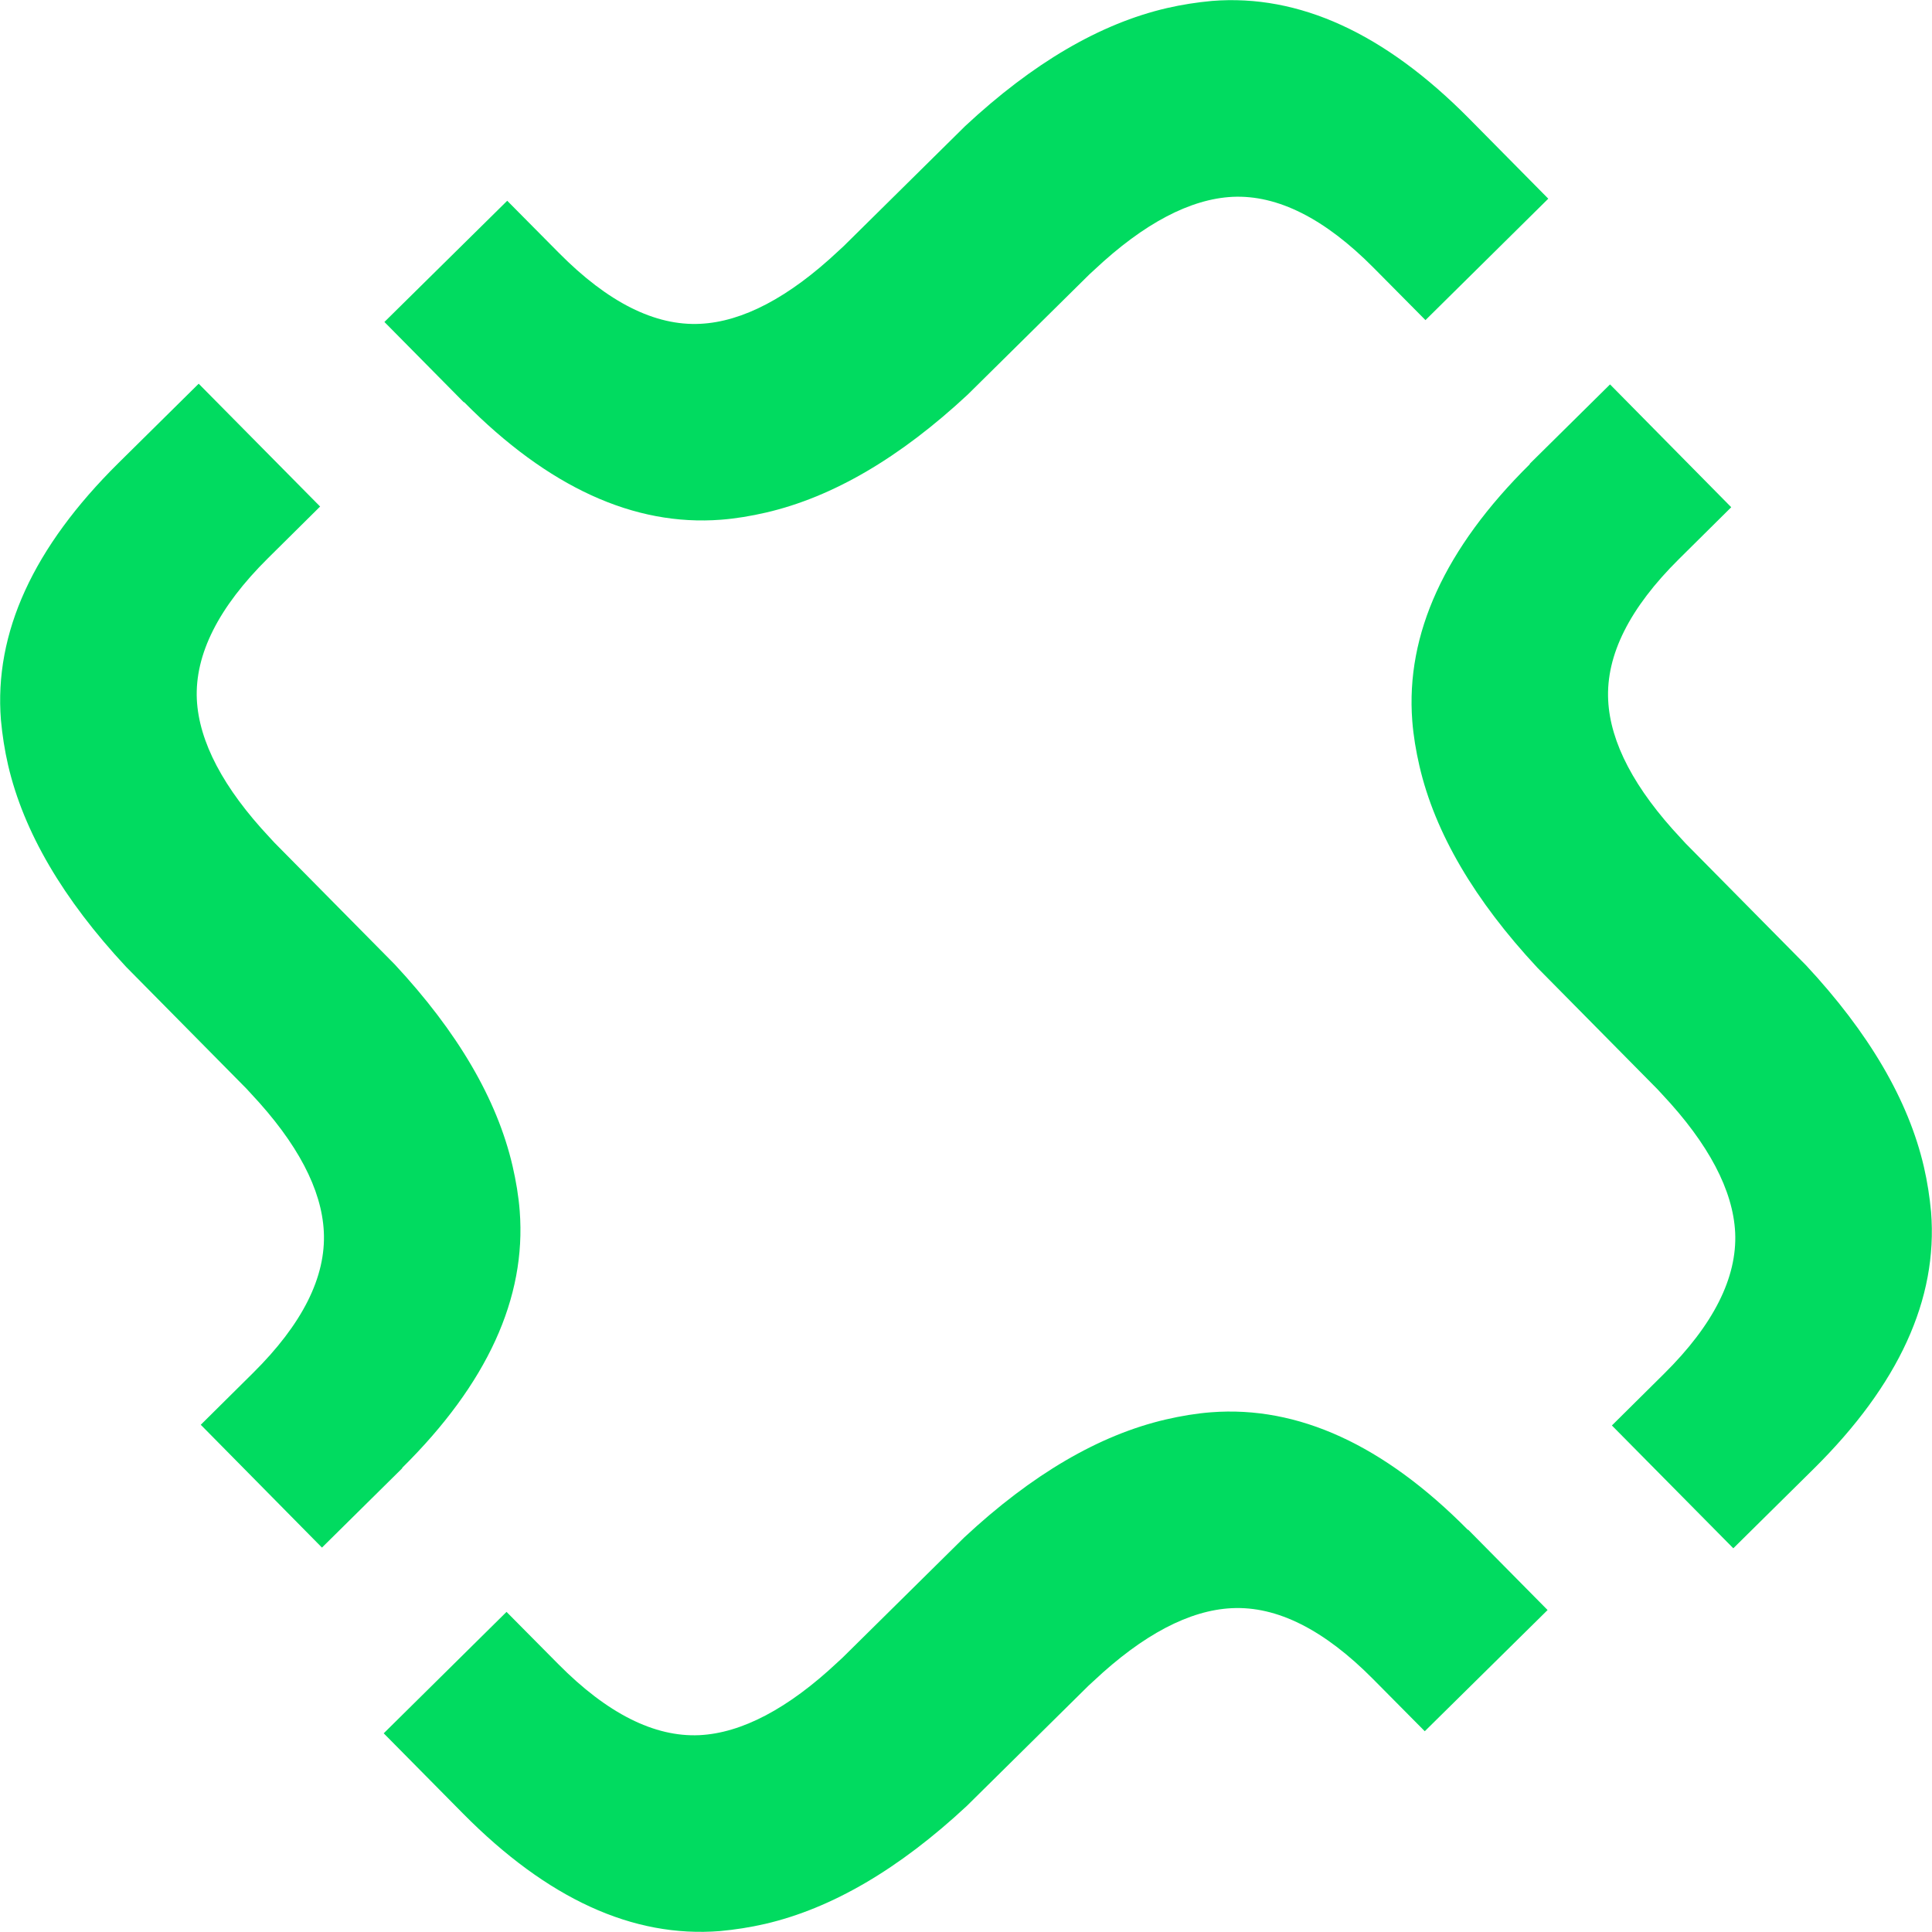
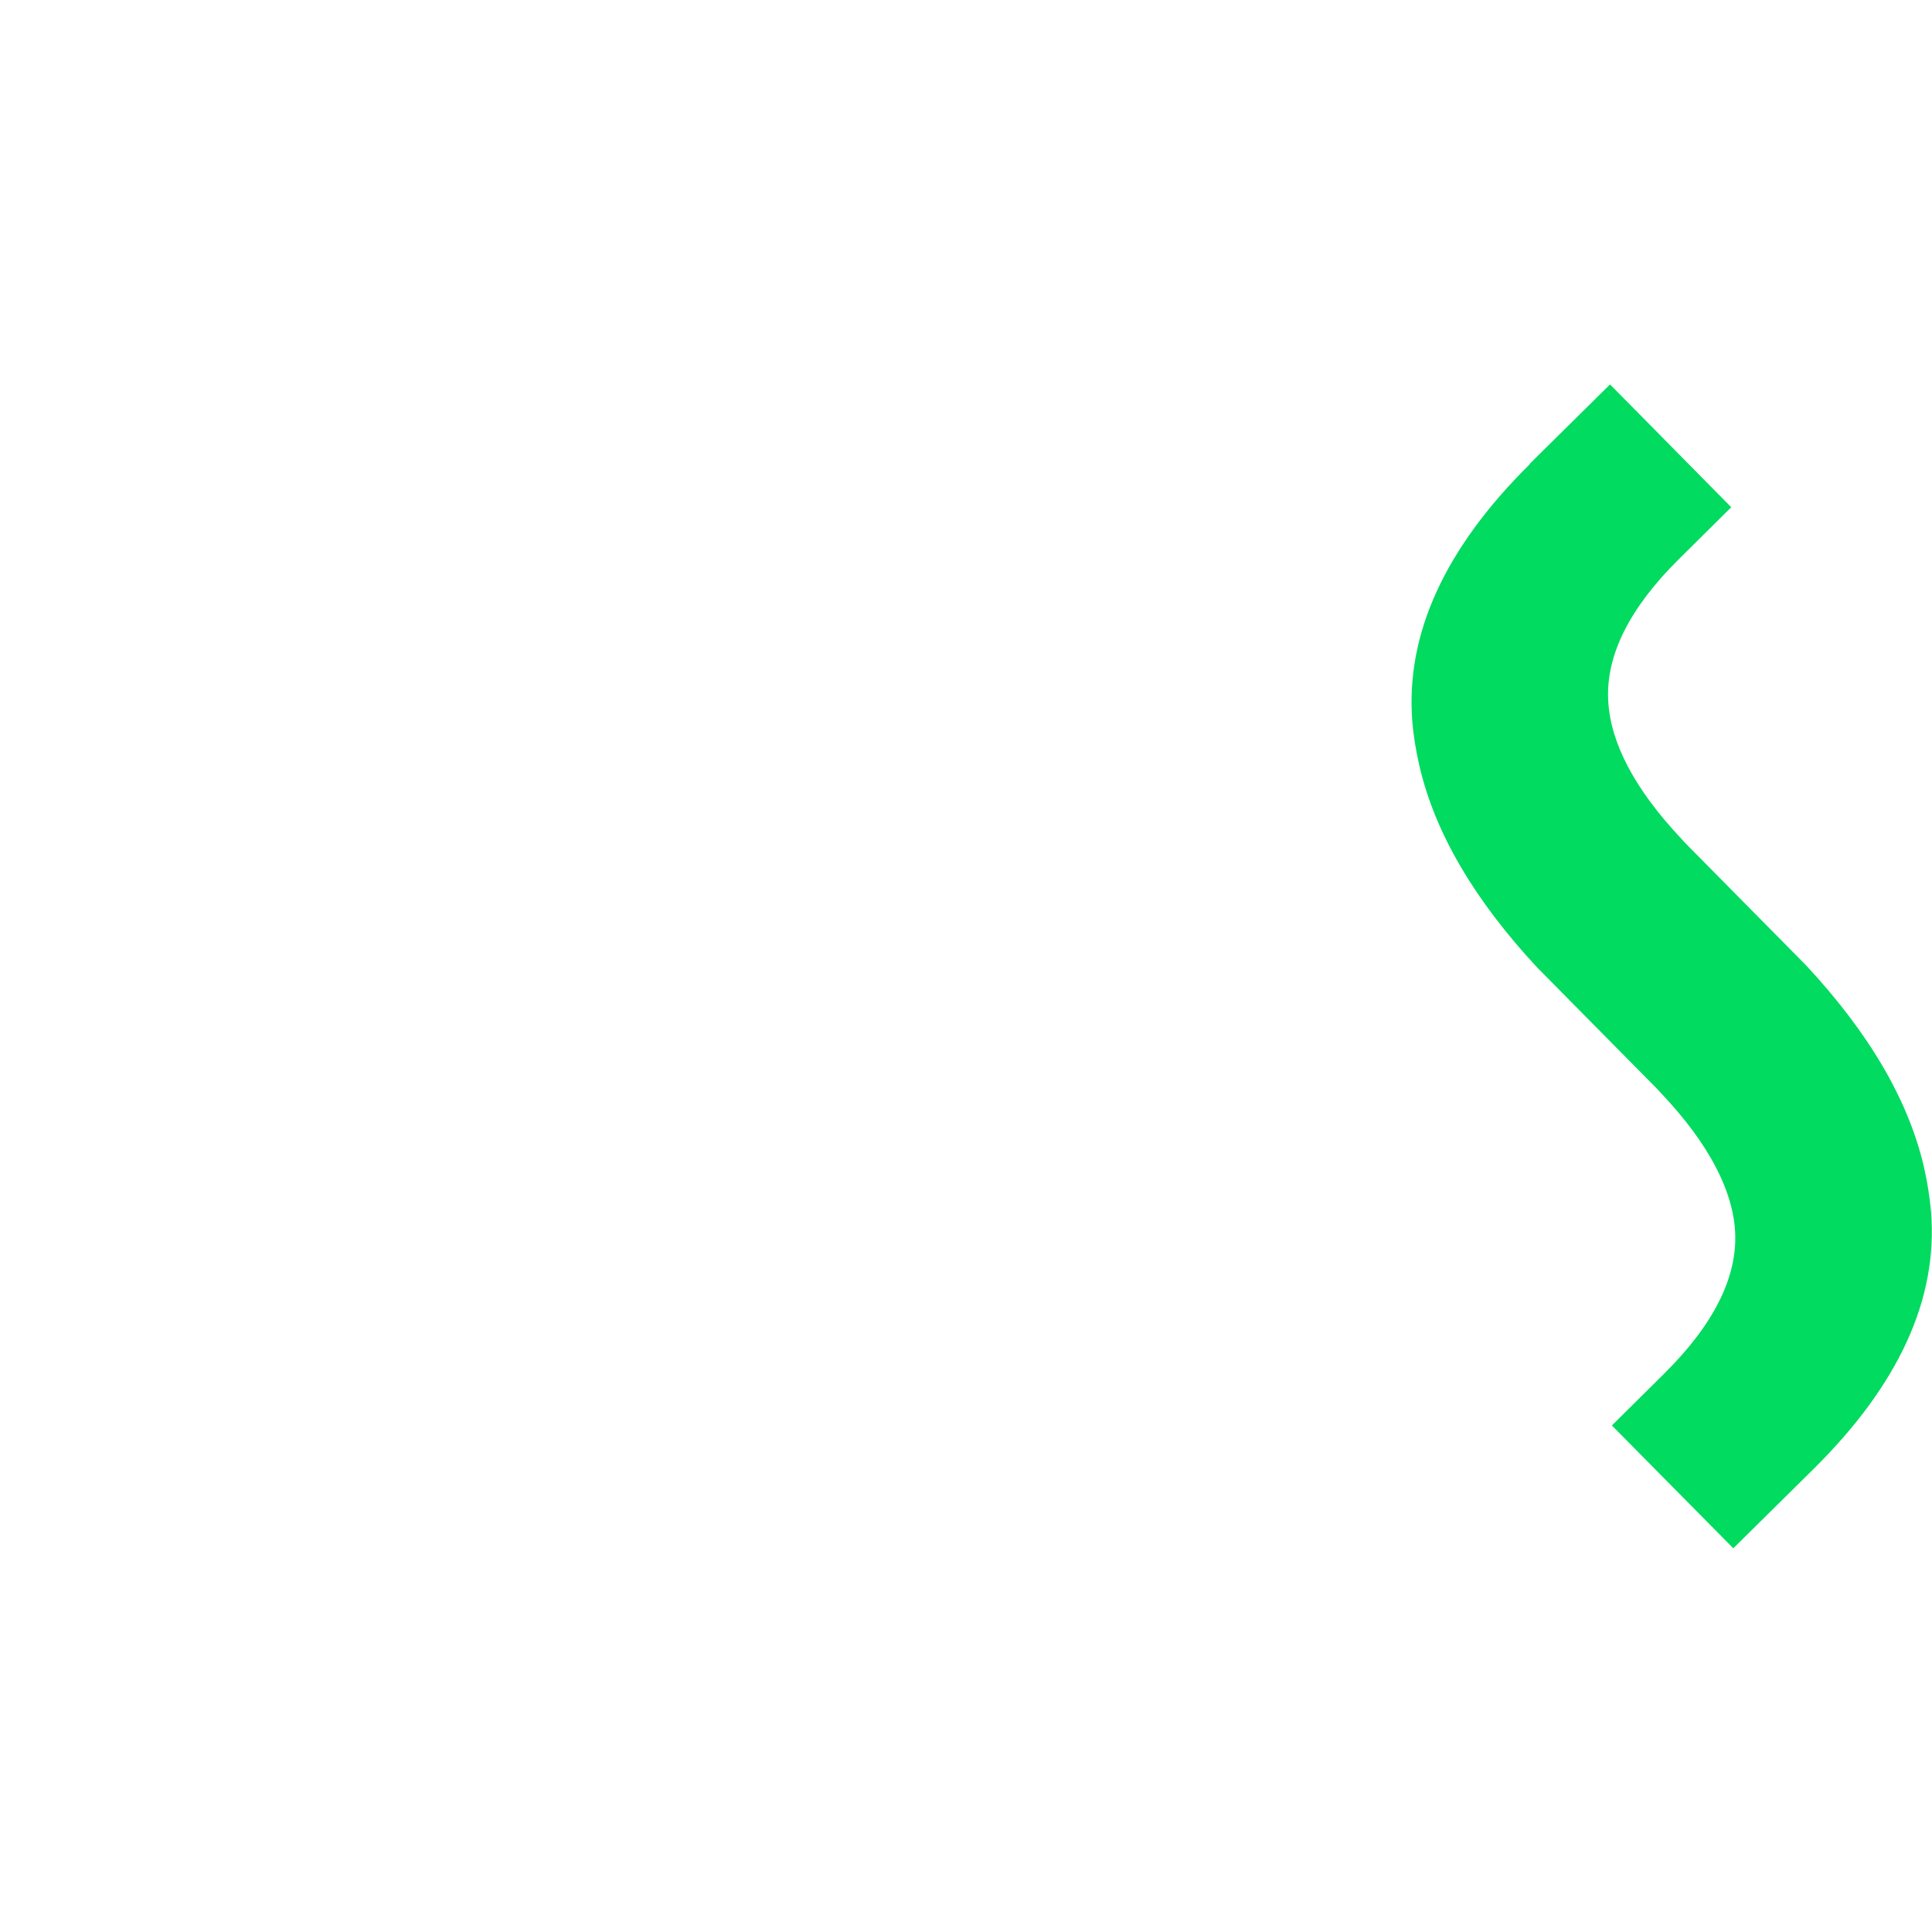
<svg xmlns="http://www.w3.org/2000/svg" id="Lag_2" viewBox="0 0 83.53 83.53">
  <defs>
    <style>      .cls-1 {        fill: #01db60;      }    </style>
  </defs>
  <g id="Lag_1-2" data-name="Lag_1">
    <g>
-       <path class="cls-1" d="M20.05,17.39l-3.43-3.47,5.31-5.24,2.24,2.26c2.11,2.13,4.15,3.16,6.11,3.06,1.82-.09,3.82-1.13,5.97-3.15.15-.13.29-.27.43-.41l5.05-4.99c2.92-2.72,5.83-4.43,8.72-5.1.65-.15,1.3-.25,1.95-.31,3.77-.3,7.47,1.4,11.11,5.08l3.43,3.47-5.31,5.25-2.24-2.26c-2.11-2.13-4.15-3.16-6.1-3.07-1.82.09-3.83,1.14-5.97,3.15-.15.13-.29.27-.43.41l-5.05,4.99c-2.92,2.72-5.83,4.43-8.72,5.1-.65.15-1.3.26-1.95.31-3.76.29-7.47-1.41-11.1-5.08Z" />
-       <path class="cls-1" d="M17.39,63.48l-3.47,3.43-5.24-5.31,2.26-2.24c2.13-2.11,3.16-4.15,3.06-6.11-.09-1.82-1.13-3.82-3.15-5.97-.13-.15-.27-.29-.41-.43l-4.99-5.05c-2.72-2.92-4.43-5.83-5.1-8.72-.15-.65-.25-1.3-.31-1.95-.3-3.77,1.4-7.47,5.08-11.11l3.47-3.43,5.25,5.31-2.26,2.24c-2.13,2.11-3.16,4.15-3.07,6.1.09,1.82,1.14,3.83,3.15,5.97.13.15.27.29.41.43l4.99,5.05c2.72,2.92,4.43,5.83,5.1,8.72.15.65.26,1.3.31,1.95.29,3.76-1.41,7.47-5.08,11.1Z" />
-       <path class="cls-1" d="M63.48,66.14l3.43,3.47-5.31,5.24-2.24-2.26c-2.11-2.13-4.15-3.16-6.11-3.06-1.82.09-3.82,1.13-5.97,3.15-.15.13-.29.27-.43.41l-5.05,4.99c-2.92,2.72-5.83,4.43-8.72,5.1-.65.15-1.3.25-1.95.31-3.77.3-7.47-1.4-11.11-5.08l-3.43-3.47,5.31-5.25,2.24,2.26c2.11,2.13,4.15,3.16,6.1,3.07,1.82-.09,3.83-1.14,5.97-3.15.15-.13.29-.27.43-.41l5.05-4.99c2.92-2.72,5.83-4.43,8.72-5.1.65-.15,1.3-.26,1.95-.31,3.76-.29,7.47,1.41,11.1,5.08Z" />
      <path class="cls-1" d="M66.14,20.05l3.47-3.43,5.24,5.31-2.26,2.24c-2.13,2.11-3.16,4.15-3.06,6.11.09,1.82,1.13,3.82,3.15,5.97.13.15.27.29.41.43l4.99,5.05c2.72,2.92,4.43,5.83,5.1,8.72.15.65.25,1.3.31,1.95.3,3.77-1.4,7.47-5.08,11.11l-3.47,3.43-5.25-5.31,2.26-2.24c2.13-2.11,3.16-4.15,3.07-6.1-.09-1.82-1.14-3.83-3.15-5.97-.13-.15-.27-.29-.41-.43l-4.99-5.05c-2.72-2.92-4.43-5.83-5.1-8.72-.15-.65-.26-1.3-.31-1.95-.29-3.76,1.41-7.47,5.08-11.1Z" />
    </g>
  </g>
</svg>